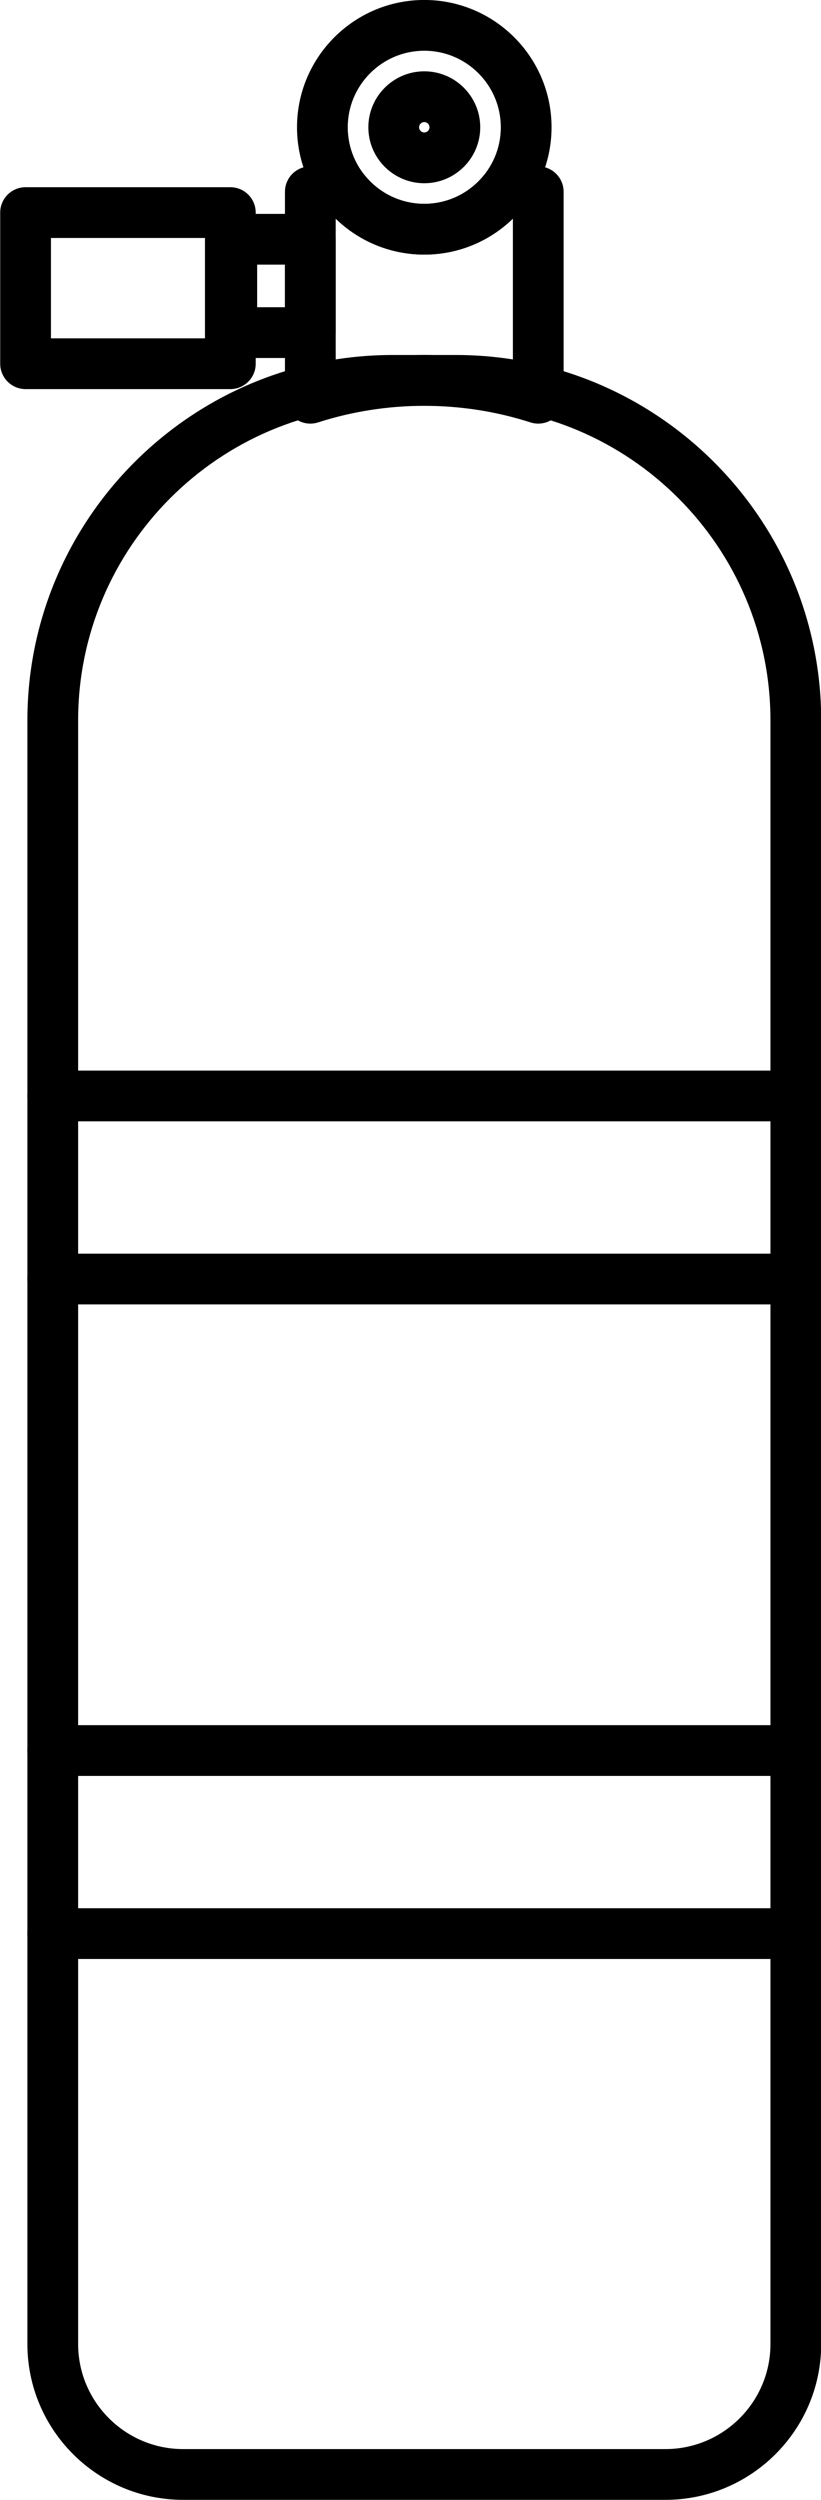
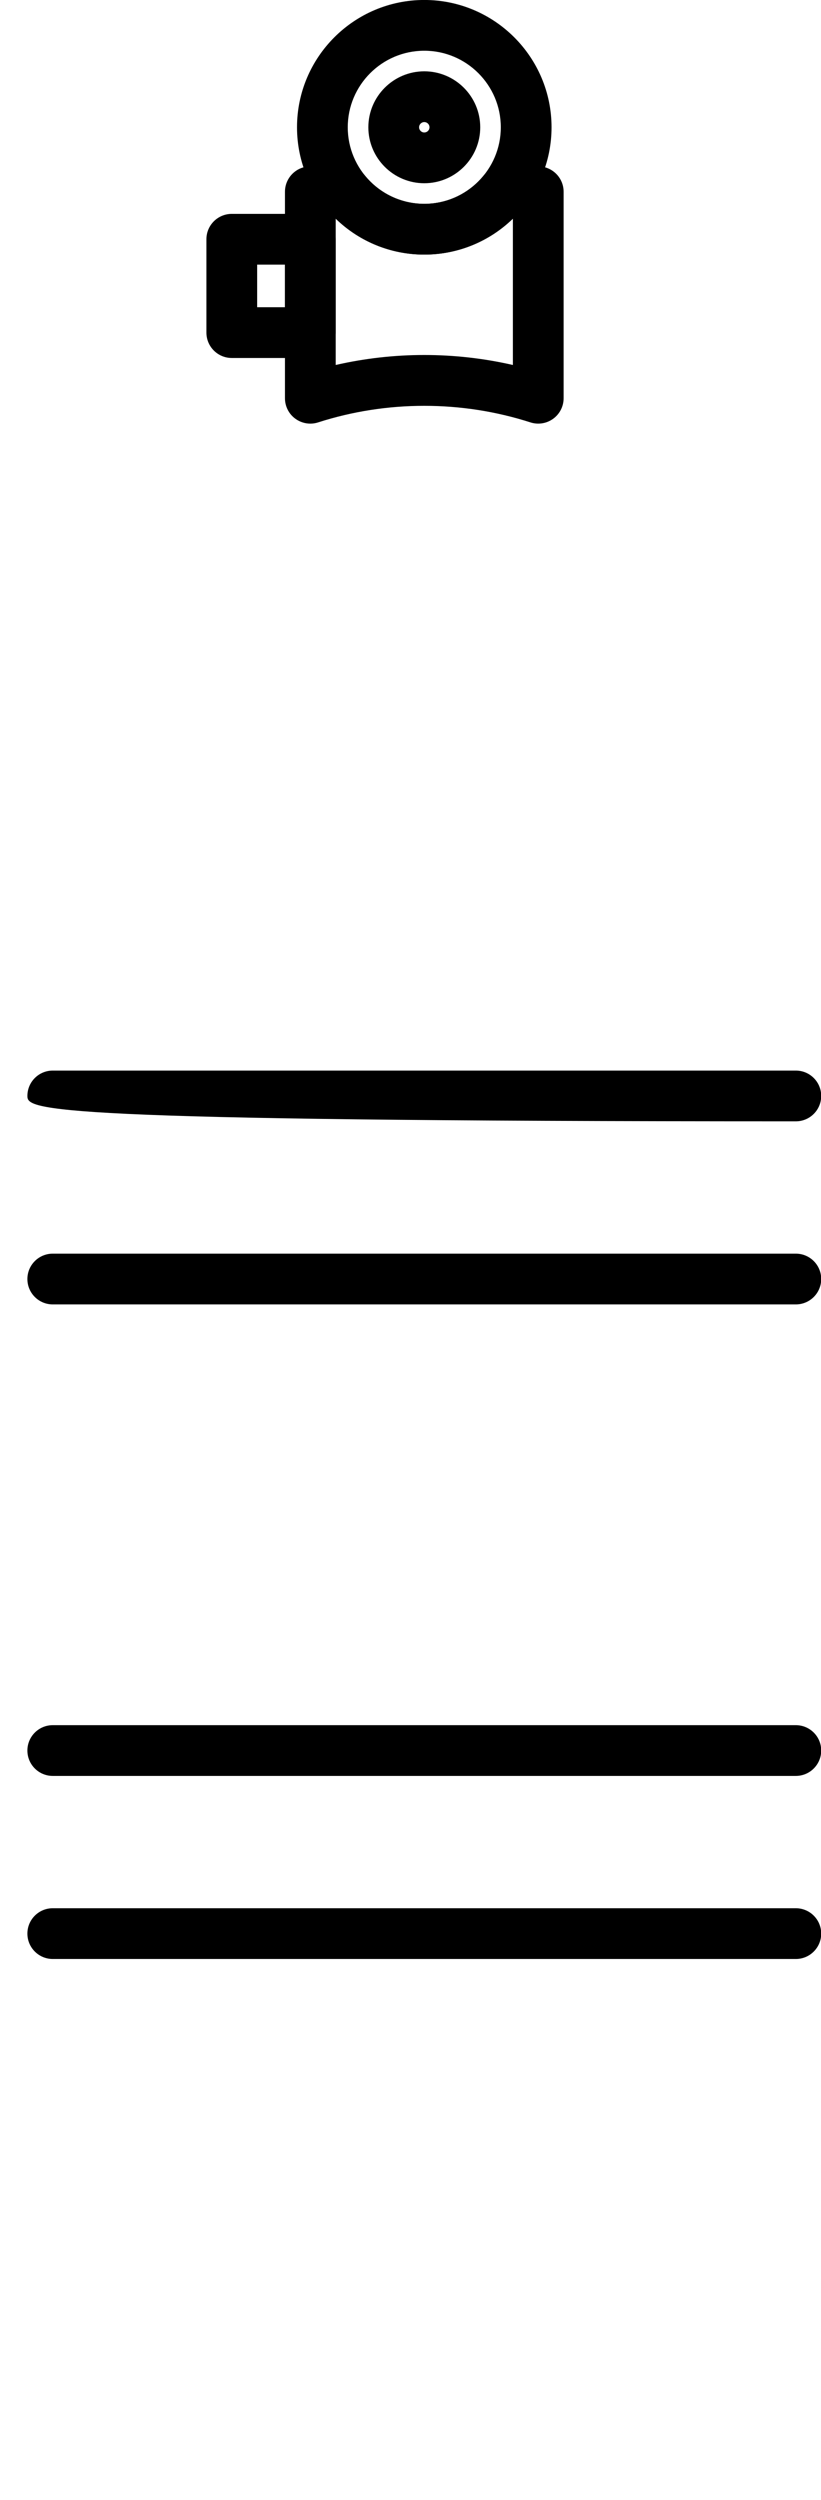
<svg xmlns="http://www.w3.org/2000/svg" fill="#000000" height="492.5" preserveAspectRatio="xMidYMid meet" version="1" viewBox="216.7 51.4 161.8 492.5" width="161.8" zoomAndPan="magnify">
  <g fill="#000000" id="change1_1">
-     <path d="M 294.098 131.336 C 259.91 131.336 232.098 159.148 232.098 193.336 L 232.098 513.188 C 232.098 524.602 241.383 533.887 252.797 533.887 L 347.84 533.887 C 359.254 533.887 368.539 524.602 368.539 513.188 L 368.539 193.336 C 368.539 159.148 340.727 131.336 306.539 131.336 Z M 347.84 543.887 L 252.797 543.887 C 235.867 543.887 222.098 530.113 222.098 513.188 L 222.098 193.336 C 222.098 153.637 254.395 121.336 294.098 121.336 L 306.539 121.336 C 346.238 121.336 378.539 153.637 378.539 193.336 L 378.539 513.188 C 378.539 530.113 364.766 543.887 347.84 543.887" fill="inherit" />
    <path d="M 267.379 111.926 L 272.859 111.926 L 272.859 103.535 L 267.379 103.535 Z M 277.859 121.926 L 262.379 121.926 C 259.617 121.926 257.379 119.688 257.379 116.926 L 257.379 98.535 C 257.379 95.773 259.617 93.535 262.379 93.535 L 277.859 93.535 C 280.621 93.535 282.859 95.773 282.859 98.535 L 282.859 116.926 C 282.859 119.688 280.621 121.926 277.859 121.926" fill="inherit" />
-     <path d="M 226.742 118.059 L 257.094 118.059 L 257.094 98.281 L 226.742 98.281 Z M 262.094 128.059 L 221.742 128.059 C 218.98 128.059 216.742 125.816 216.742 123.059 L 216.742 93.281 C 216.742 90.52 218.98 88.281 221.742 88.281 L 262.094 88.281 C 264.855 88.281 267.094 90.52 267.094 93.281 L 267.094 123.059 C 267.094 125.816 264.855 128.059 262.094 128.059" fill="inherit" />
    <path d="M 300.316 61.395 C 292 61.395 285.234 68.16 285.234 76.477 C 285.234 84.793 292 91.559 300.316 91.559 C 308.633 91.559 315.398 84.793 315.398 76.477 C 315.398 68.16 308.633 61.395 300.316 61.395 Z M 300.316 101.559 C 286.488 101.559 275.234 90.309 275.234 76.477 C 275.234 62.645 286.488 51.395 300.316 51.395 C 314.148 51.395 325.398 62.645 325.398 76.477 C 325.398 90.309 314.148 101.559 300.316 101.559" fill="inherit" />
    <path d="M 300.316 75.449 C 299.754 75.449 299.293 75.91 299.293 76.477 C 299.293 77.039 299.754 77.5 300.316 77.5 C 300.883 77.5 301.344 77.039 301.344 76.477 C 301.344 75.91 300.883 75.449 300.316 75.449 Z M 300.316 87.5 C 294.238 87.5 289.293 82.555 289.293 76.477 C 289.293 70.398 294.238 65.449 300.316 65.449 C 306.398 65.449 311.344 70.398 311.344 76.477 C 311.344 82.555 306.398 87.5 300.316 87.5" fill="inherit" />
    <path d="M 300.316 121.336 C 306.211 121.336 312.059 121.996 317.777 123.305 L 317.777 94.48 C 313.117 99.012 306.898 101.559 300.316 101.559 C 293.738 101.559 287.52 99.012 282.859 94.484 L 282.859 123.305 C 288.574 121.996 294.422 121.336 300.316 121.336 Z M 277.859 134.859 C 276.816 134.859 275.781 134.531 274.914 133.898 C 273.621 132.961 272.859 131.457 272.859 129.859 L 272.859 89.18 C 272.859 86.418 275.098 84.18 277.859 84.18 L 284.766 84.18 C 286.266 84.18 287.688 84.852 288.637 86.012 C 291.52 89.535 295.777 91.559 300.316 91.559 C 304.859 91.559 309.113 89.535 311.996 86.012 C 312.945 84.852 314.367 84.18 315.867 84.18 L 322.777 84.18 C 325.535 84.18 327.777 86.418 327.777 89.18 L 327.777 129.859 C 327.777 131.457 327.012 132.961 325.719 133.898 C 324.426 134.84 322.762 135.105 321.242 134.617 C 307.711 130.262 292.922 130.262 279.391 134.617 C 278.891 134.781 278.375 134.859 277.859 134.859" fill="inherit" />
-     <path d="M 373.539 272.312 L 227.098 272.312 C 224.336 272.312 222.098 270.074 222.098 267.312 C 222.098 264.551 224.336 262.312 227.098 262.312 L 373.539 262.312 C 376.301 262.312 378.539 264.551 378.539 267.312 C 378.539 270.074 376.301 272.312 373.539 272.312" fill="inherit" />
+     <path d="M 373.539 272.312 C 224.336 272.312 222.098 270.074 222.098 267.312 C 222.098 264.551 224.336 262.312 227.098 262.312 L 373.539 262.312 C 376.301 262.312 378.539 264.551 378.539 267.312 C 378.539 270.074 376.301 272.312 373.539 272.312" fill="inherit" />
    <path d="M 373.539 308.379 L 227.098 308.379 C 224.336 308.379 222.098 306.141 222.098 303.379 C 222.098 300.617 224.336 298.379 227.098 298.379 L 373.539 298.379 C 376.301 298.379 378.539 300.617 378.539 303.379 C 378.539 306.141 376.301 308.379 373.539 308.379" fill="inherit" />
    <path d="M 373.539 401.27 L 227.098 401.27 C 224.336 401.27 222.098 399.031 222.098 396.27 C 222.098 393.508 224.336 391.27 227.098 391.27 L 373.539 391.27 C 376.301 391.27 378.539 393.508 378.539 396.27 C 378.539 399.031 376.301 401.27 373.539 401.27" fill="inherit" />
    <path d="M 373.539 437.336 L 227.098 437.336 C 224.336 437.336 222.098 435.094 222.098 432.336 C 222.098 429.574 224.336 427.336 227.098 427.336 L 373.539 427.336 C 376.301 427.336 378.539 429.574 378.539 432.336 C 378.539 435.094 376.301 437.336 373.539 437.336" fill="inherit" />
  </g>
</svg>